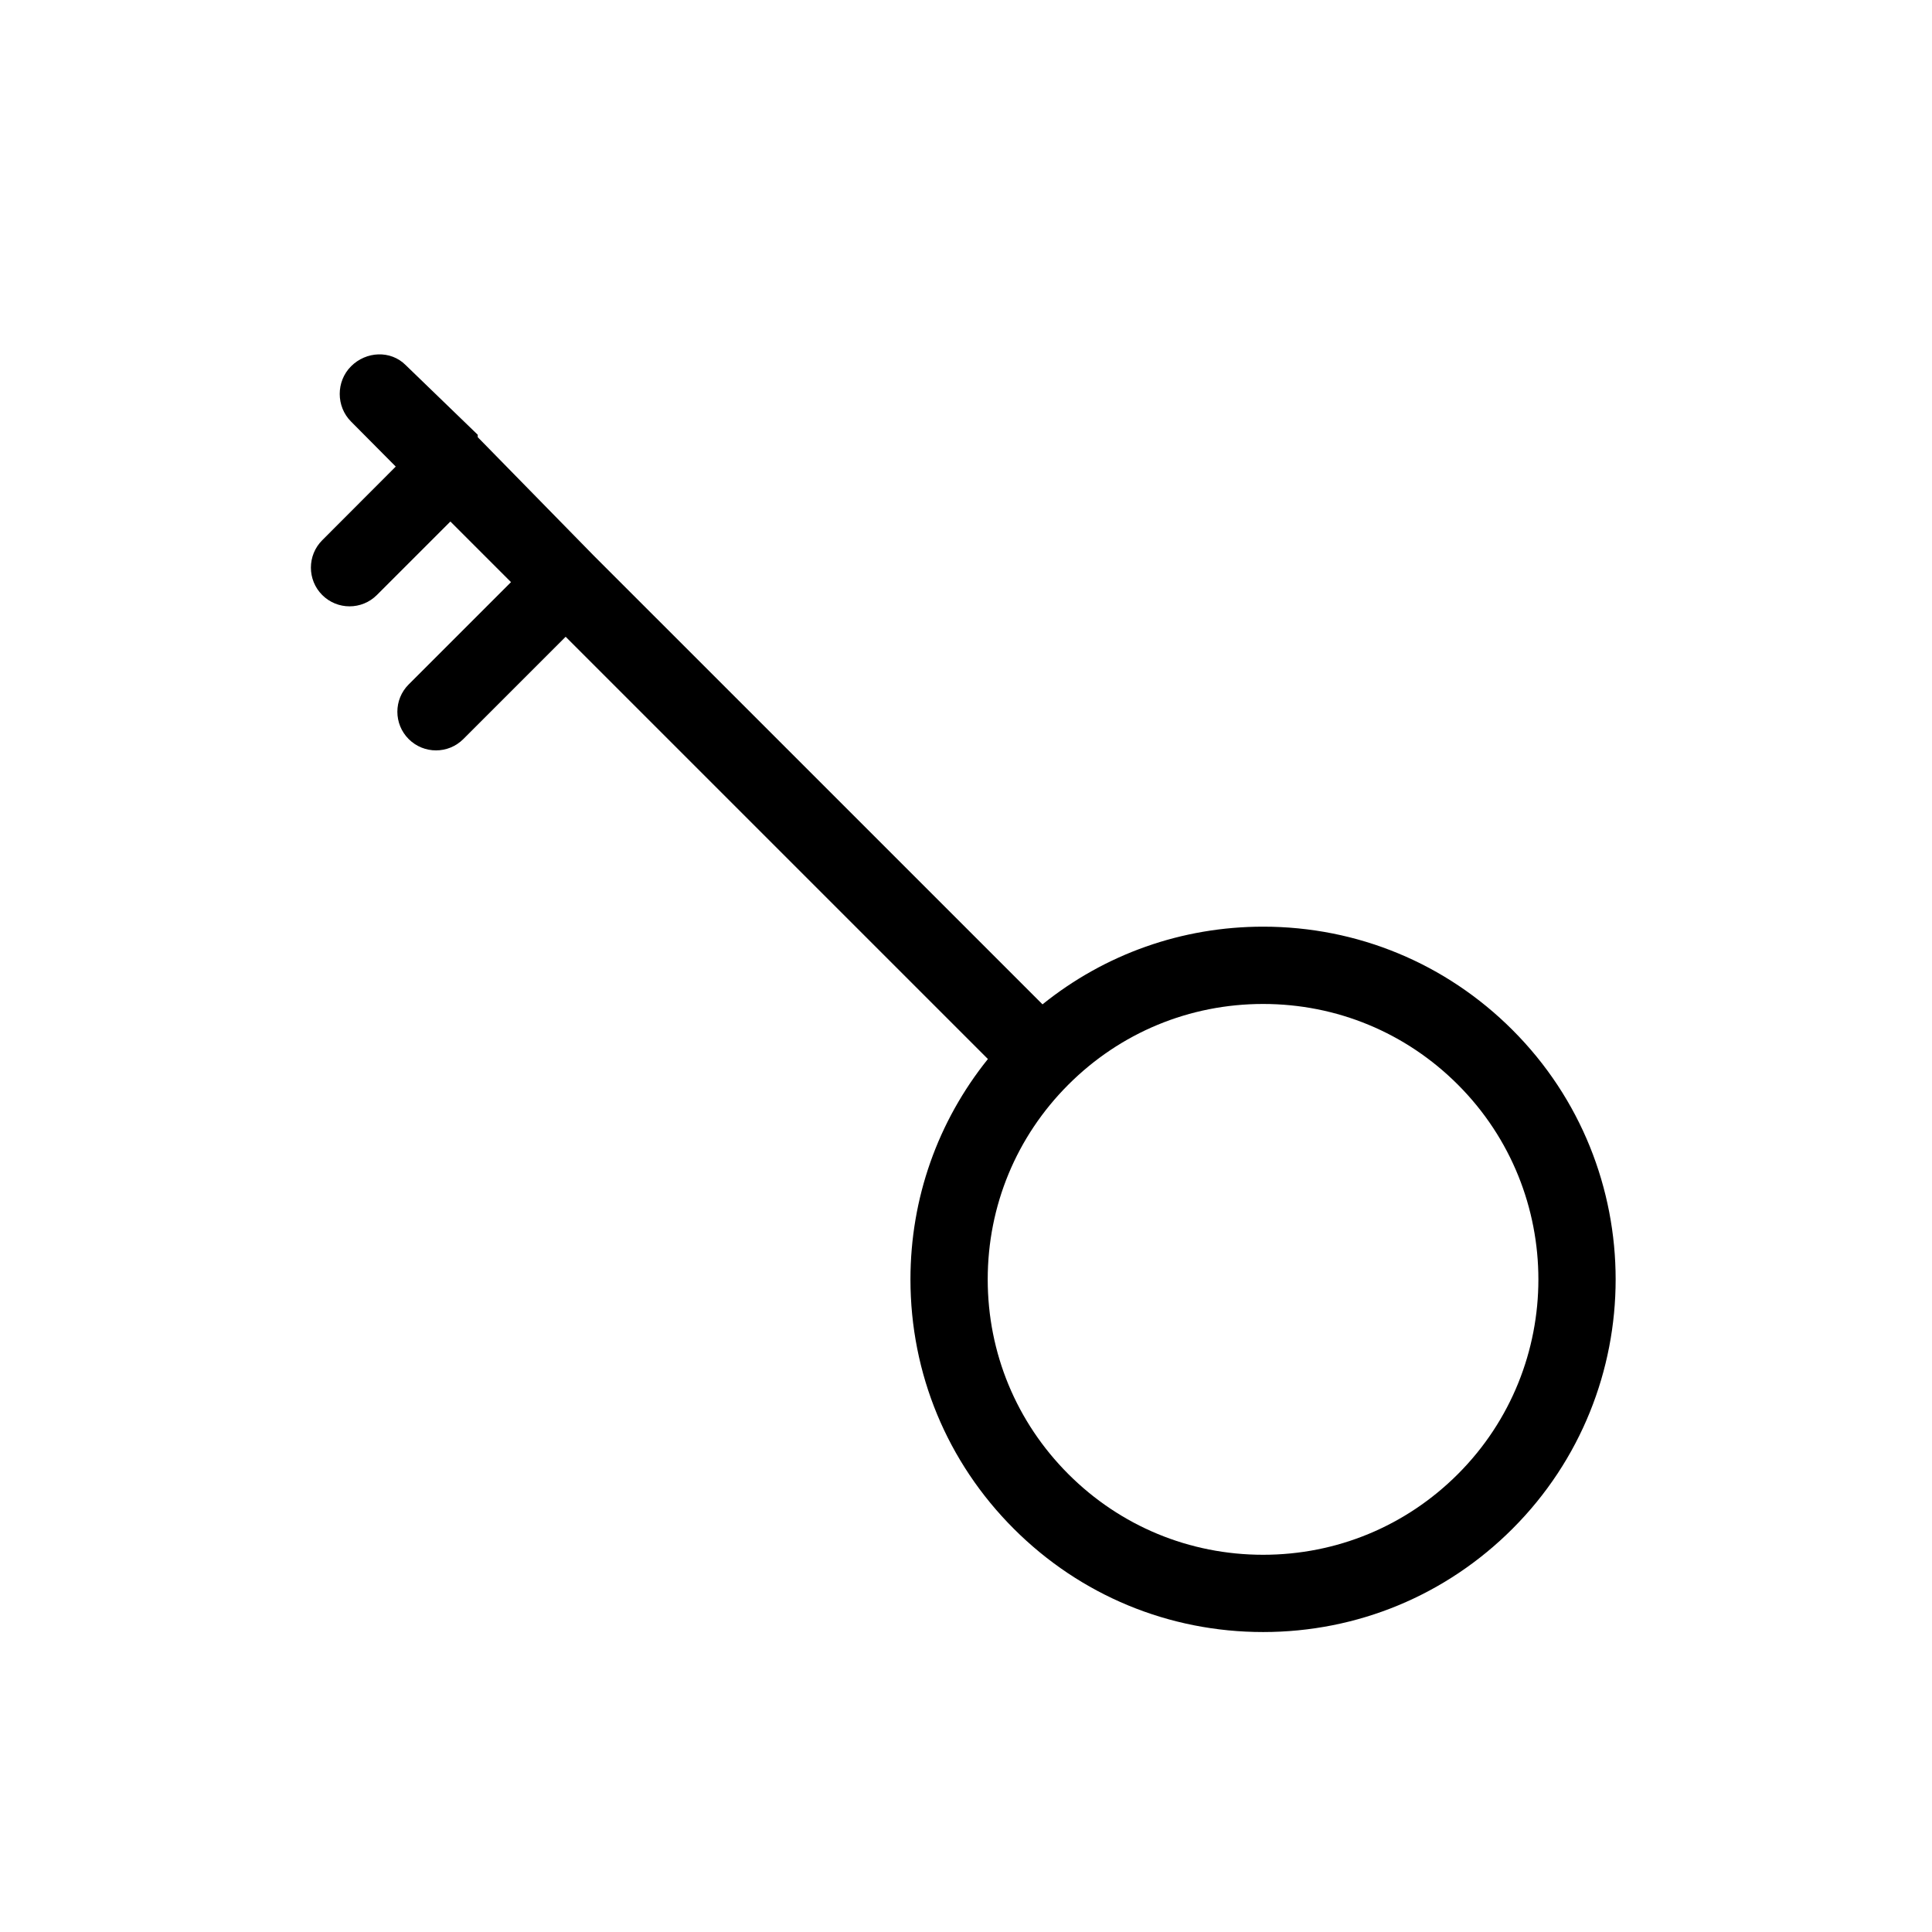
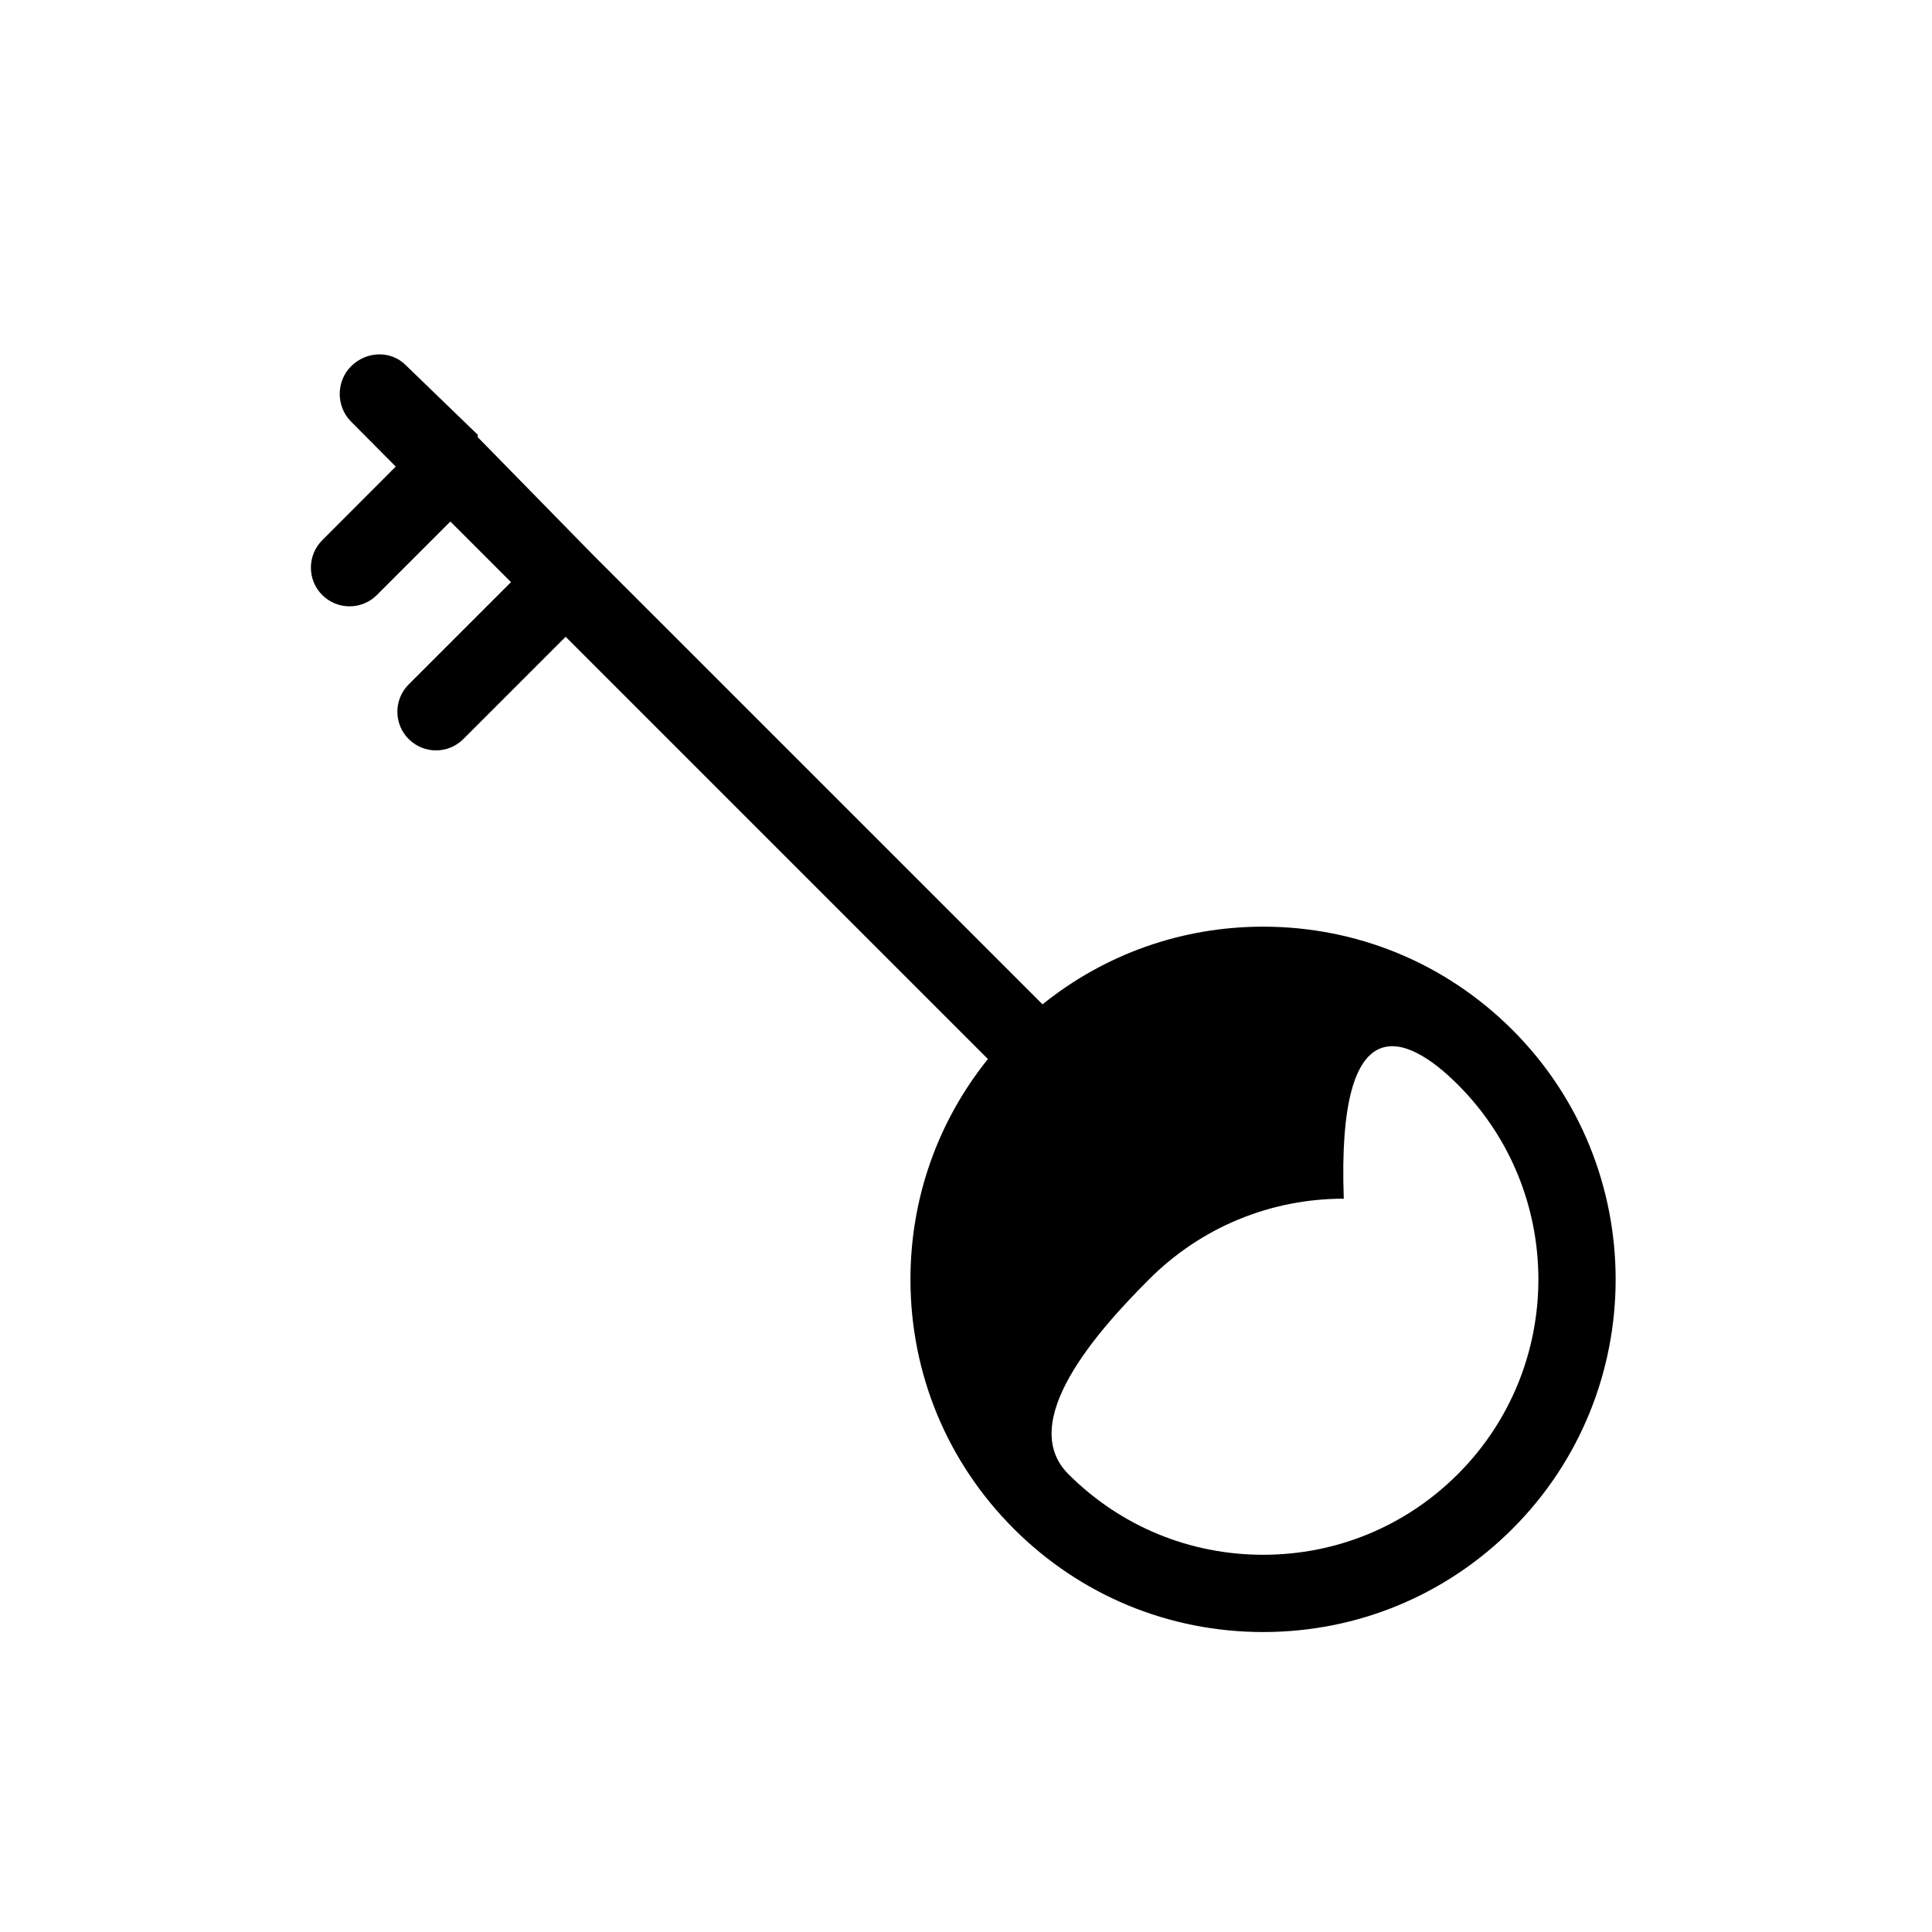
<svg xmlns="http://www.w3.org/2000/svg" fill="#000000" version="1.1" id="Layer_1" width="800px" height="800px" viewBox="0 0 100 100" enable-background="new 0 0 100 100" xml:space="preserve">
  <g>
-     <path d="M16.678,30.798c0.391,0.391,0.903,0.586,1.415,0.586s1.023-0.195,1.414-0.586l3.805-3.804l3.137,3.137l-5.296,5.295   c-0.781,0.78-0.781,2.047,0,2.828c0.391,0.391,0.903,0.586,1.415,0.586s1.023-0.195,1.414-0.586l5.296-5.295l21.856,21.856   c-2.594,3.228-4.009,7.206-4.009,11.405c0,4.876,1.899,9.46,5.347,12.907c3.447,3.448,8.032,5.347,12.908,5.347   c4.877,0,9.46-1.898,12.907-5.346c7.118-7.117,7.118-18.698,0.001-25.816c-3.447-3.448-8.031-5.348-12.908-5.348   c-4.205,0-8.189,1.42-11.42,4.021L30.693,28.72c-0.001-0.001-0.001-0.002-0.002-0.003s-0.002-0.001-0.002-0.002l-5.96-6.086   c-0.001-0.001-0.001-0.129-0.002-0.129s-0.002,0-0.002,0l-3.727-3.603c-0.78-0.781-2.048-0.718-2.828,0.063   c-0.781,0.781-0.781,2.079,0,2.86l2.314,2.33l-3.805,3.812C15.897,28.742,15.897,30.017,16.678,30.798z M75.459,56.141   c5.557,5.559,5.557,14.603-0.001,20.16c-2.692,2.691-6.271,4.174-10.079,4.174c-3.808,0-7.388-1.482-10.08-4.175   c-2.691-2.692-4.175-6.271-4.175-10.079s1.482-7.388,4.174-10.08c2.692-2.692,6.272-4.176,10.081-4.176   C69.187,51.965,72.767,53.448,75.459,56.141z" />
+     <path d="M16.678,30.798c0.391,0.391,0.903,0.586,1.415,0.586s1.023-0.195,1.414-0.586l3.805-3.804l3.137,3.137l-5.296,5.295   c-0.781,0.78-0.781,2.047,0,2.828c0.391,0.391,0.903,0.586,1.415,0.586s1.023-0.195,1.414-0.586l5.296-5.295l21.856,21.856   c-2.594,3.228-4.009,7.206-4.009,11.405c0,4.876,1.899,9.46,5.347,12.907c3.447,3.448,8.032,5.347,12.908,5.347   c4.877,0,9.46-1.898,12.907-5.346c7.118-7.117,7.118-18.698,0.001-25.816c-3.447-3.448-8.031-5.348-12.908-5.348   c-4.205,0-8.189,1.42-11.42,4.021L30.693,28.72c-0.001-0.001-0.001-0.002-0.002-0.003s-0.002-0.001-0.002-0.002l-5.96-6.086   c-0.001-0.001-0.001-0.129-0.002-0.129s-0.002,0-0.002,0l-3.727-3.603c-0.78-0.781-2.048-0.718-2.828,0.063   c-0.781,0.781-0.781,2.079,0,2.86l2.314,2.33l-3.805,3.812C15.897,28.742,15.897,30.017,16.678,30.798z M75.459,56.141   c5.557,5.559,5.557,14.603-0.001,20.16c-2.692,2.691-6.271,4.174-10.079,4.174c-3.808,0-7.388-1.482-10.08-4.175   s1.482-7.388,4.174-10.08c2.692-2.692,6.272-4.176,10.081-4.176   C69.187,51.965,72.767,53.448,75.459,56.141z" />
  </g>
</svg>